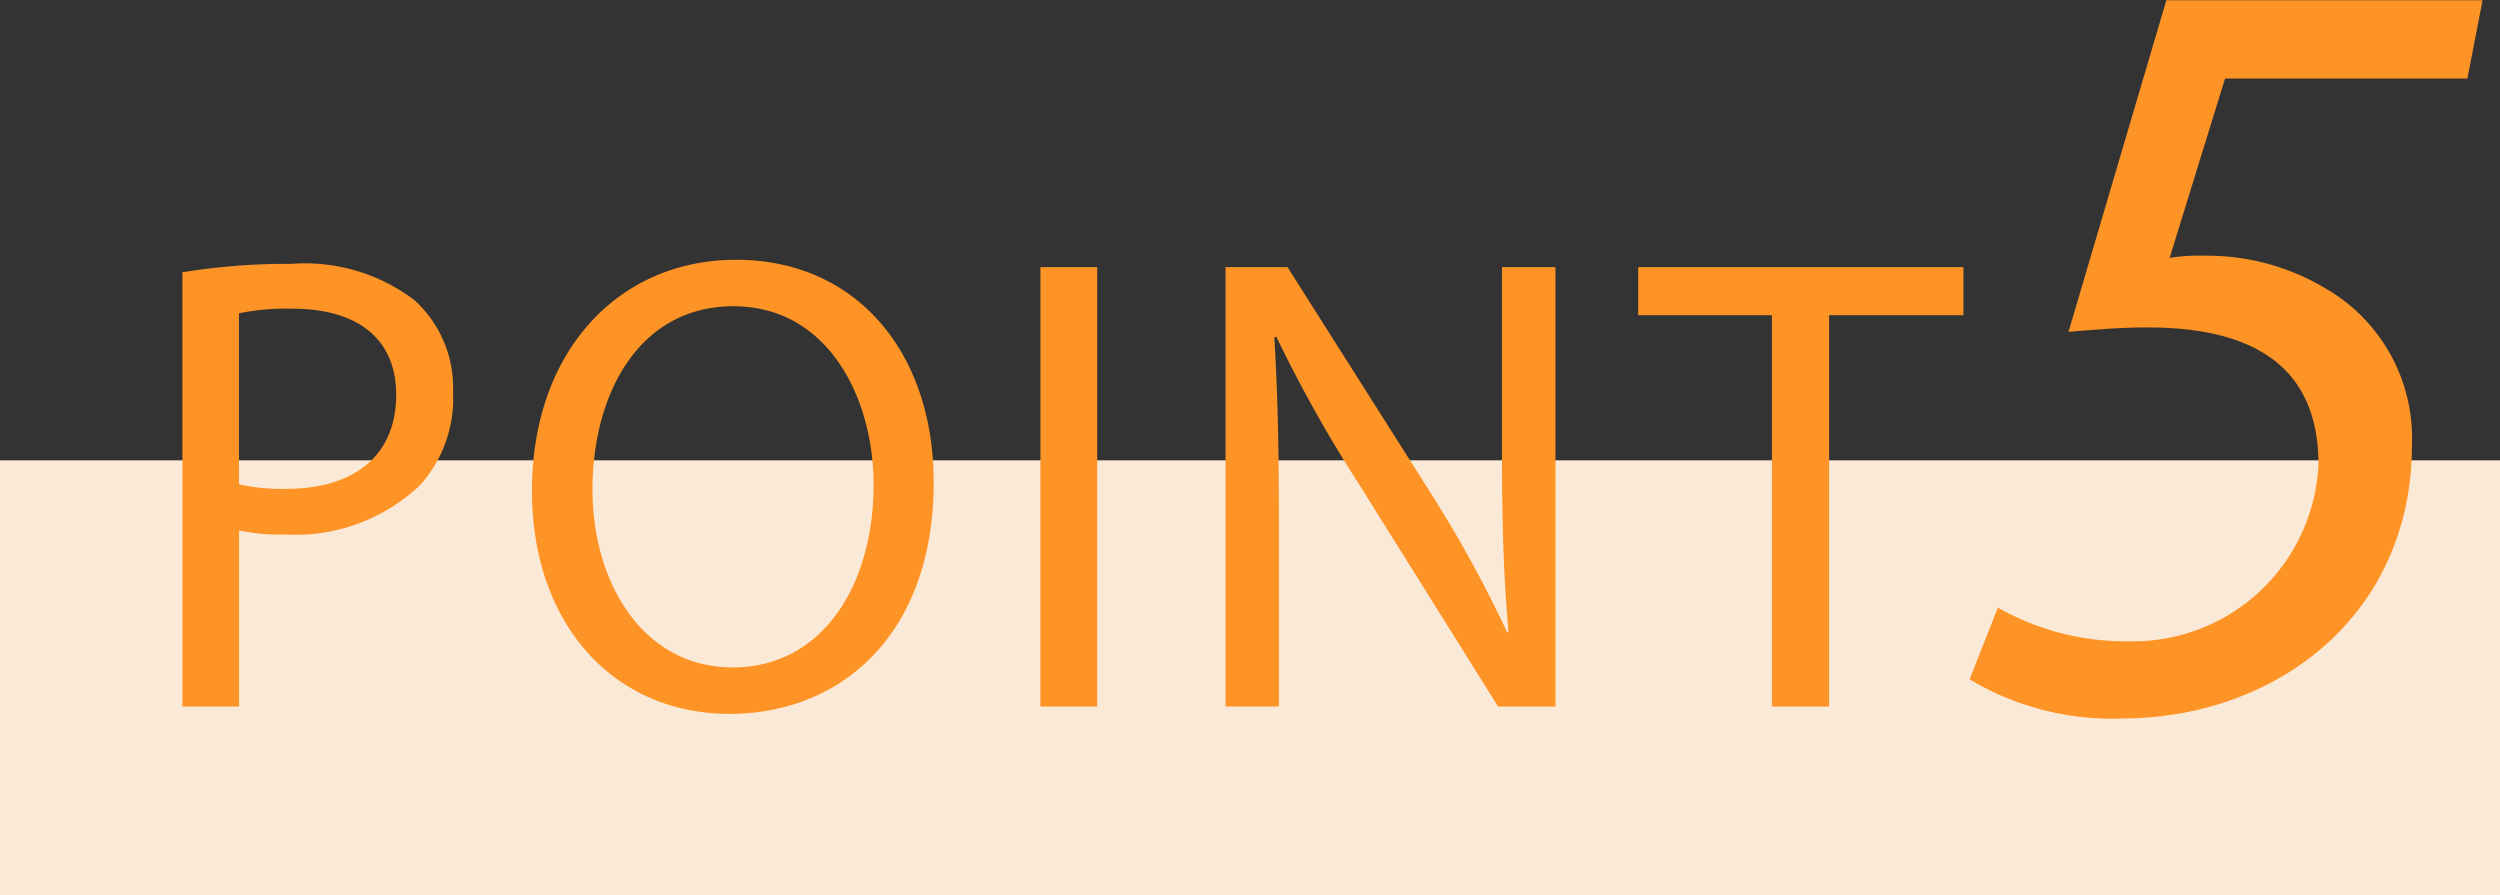
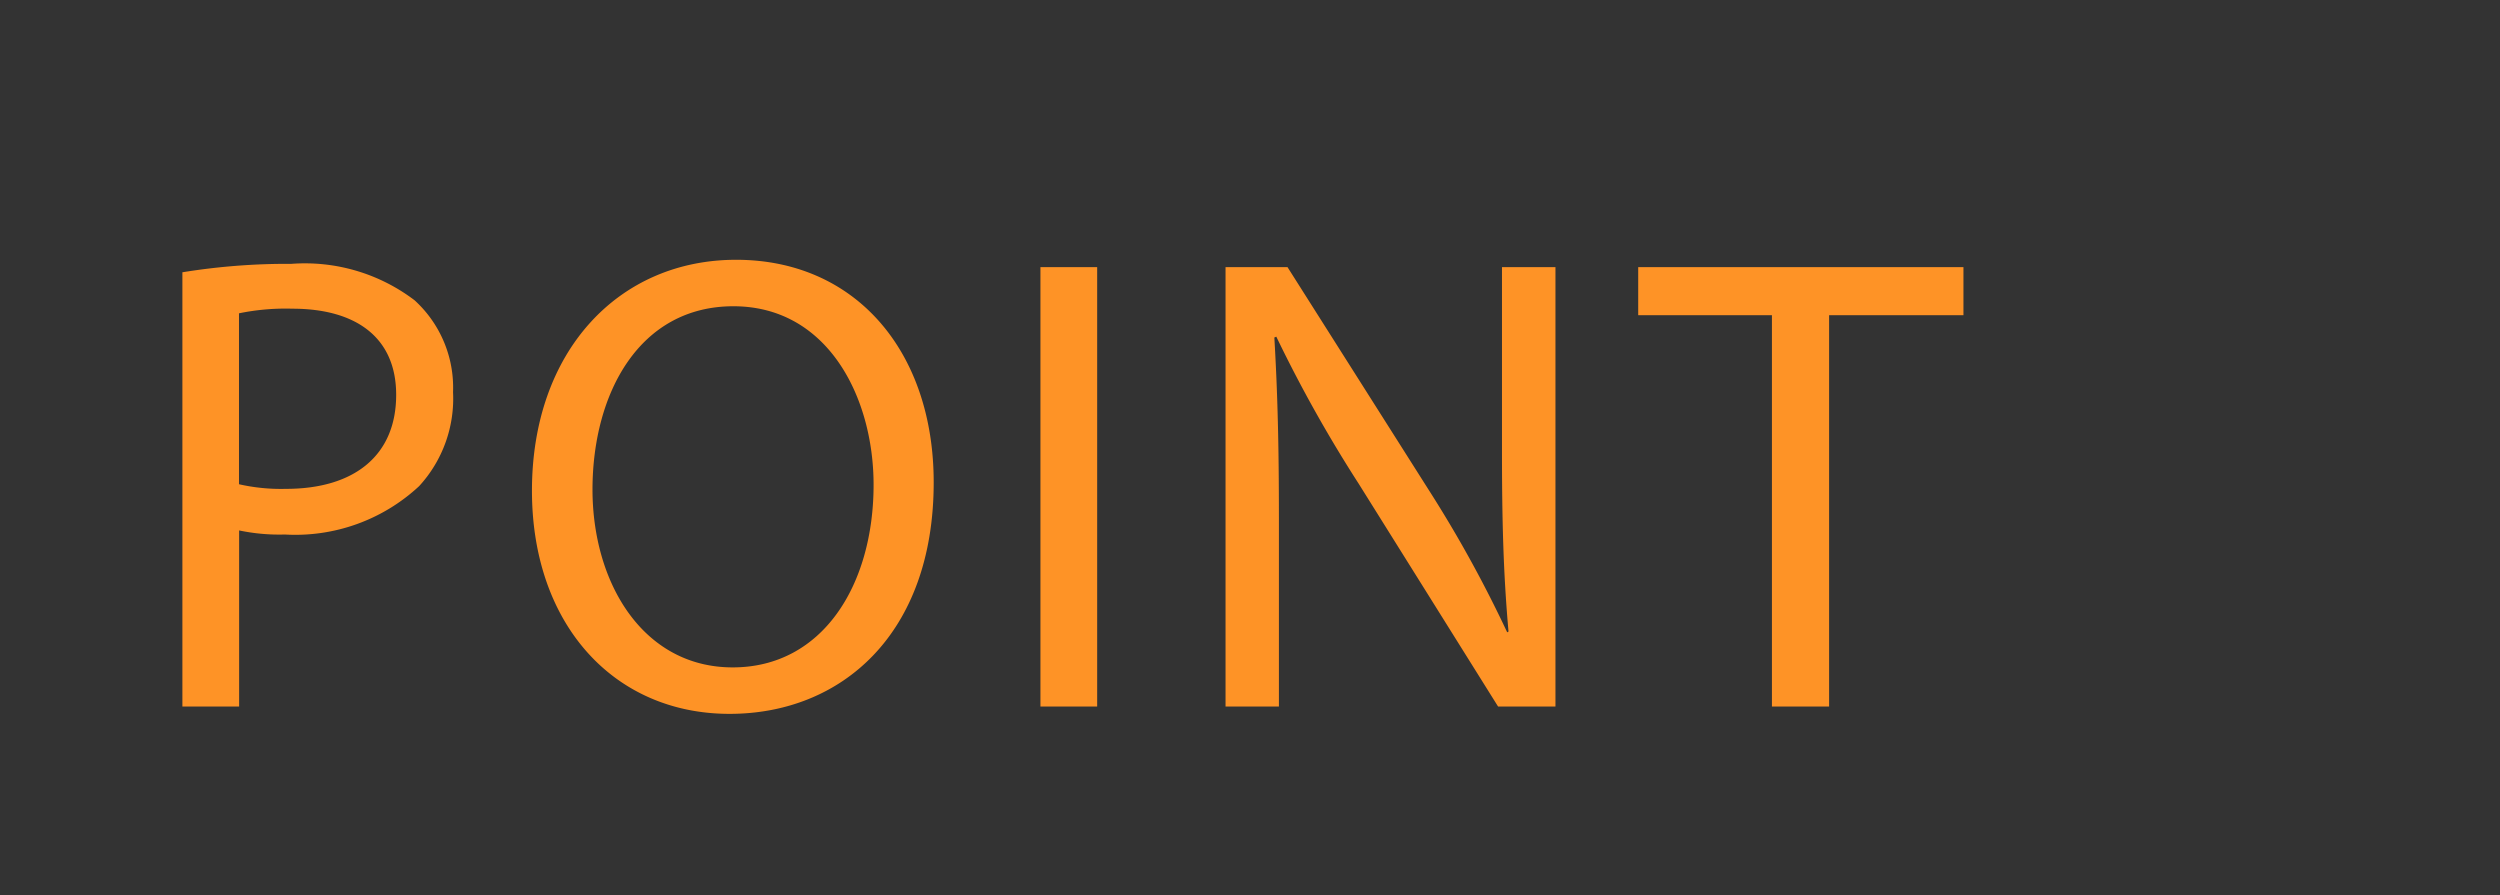
<svg xmlns="http://www.w3.org/2000/svg" id="points__icon5.svg" width="92" height="32.94" viewBox="0 0 92 32.94">
  <rect x="0" y="0" width="92" height="32.94" fill="#333333" stroke="none" />
  <defs>
    <style>
      .cls-1 {
        fill: #fbe9d7;
      }

      .cls-2 {
        fill: #fe9326;
        fill-rule: evenodd;
      }
    </style>
  </defs>
-   <rect id="長方形_544" data-name="長方形 544" class="cls-1" y="16.94" width="92" height="16" />
  <path id="POINT" class="cls-2" d="M78.707,4849.06H80.8v-6.48a7.166,7.166,0,0,0,1.68.15,6.688,6.688,0,0,0,4.944-1.78,4.761,4.761,0,0,0,1.248-3.46,4.343,4.343,0,0,0-1.416-3.38,6.666,6.666,0,0,0-4.536-1.34,24.017,24.017,0,0,0-4.008.31v15.98Zm2.088-14.47a8.5,8.5,0,0,1,1.968-.17c2.3,0,3.816,1.03,3.816,3.17,0,2.23-1.536,3.46-4.056,3.46a6.991,6.991,0,0,1-1.728-.17v-6.29Zm18.293-1.97c-4.32,0-7.512,3.36-7.512,8.5,0,4.9,3,8.21,7.272,8.21,4.128,0,7.512-2.95,7.512-8.52C106.36,4836.01,103.5,4832.62,99.088,4832.62Zm-0.1,1.71c3.48,0,5.16,3.36,5.16,6.57,0,3.68-1.872,6.72-5.184,6.72-3.288,0-5.16-3.09-5.16-6.55C93.808,4837.52,95.536,4834.33,98.992,4834.33Zm11.3-1.44v16.17h2.088v-16.17H110.3Zm8.776,16.17v-6.91c0-2.69-.048-4.63-0.168-6.67l0.072-.03a50.392,50.392,0,0,0,3.025,5.4l5.136,8.21h2.112v-16.17h-1.968v6.76c0,2.52.048,4.49,0.24,6.65l-0.048.03a45.82,45.82,0,0,0-2.9-5.26l-5.185-8.18H117.1v16.17h1.968Zm18.135,0h2.112v-14.4h4.944v-1.77H132.286v1.77h4.921v14.4Z" transform="translate(-72 -4823.06)" />
-   <path id="_5" data-name="5" class="cls-2" d="M163.358,4823.07H151.721l-3.6,12.2c1.04-.08,1.84-0.16,2.919-0.16,4.839,0,6.279,2.24,6.279,5.04a6.829,6.829,0,0,1-6.959,6.51,9.531,9.531,0,0,1-4.838-1.24l-1.04,2.64a10.189,10.189,0,0,0,5.6,1.44c5.639,0,10.678-3.76,10.678-10.07a6.359,6.359,0,0,0-3.119-5.72,8.5,8.5,0,0,0-4.519-1.24,6.882,6.882,0,0,0-1.28.08l2.04-6.6H162.8Z" transform="translate(-72 -4823.06)" />
</svg>